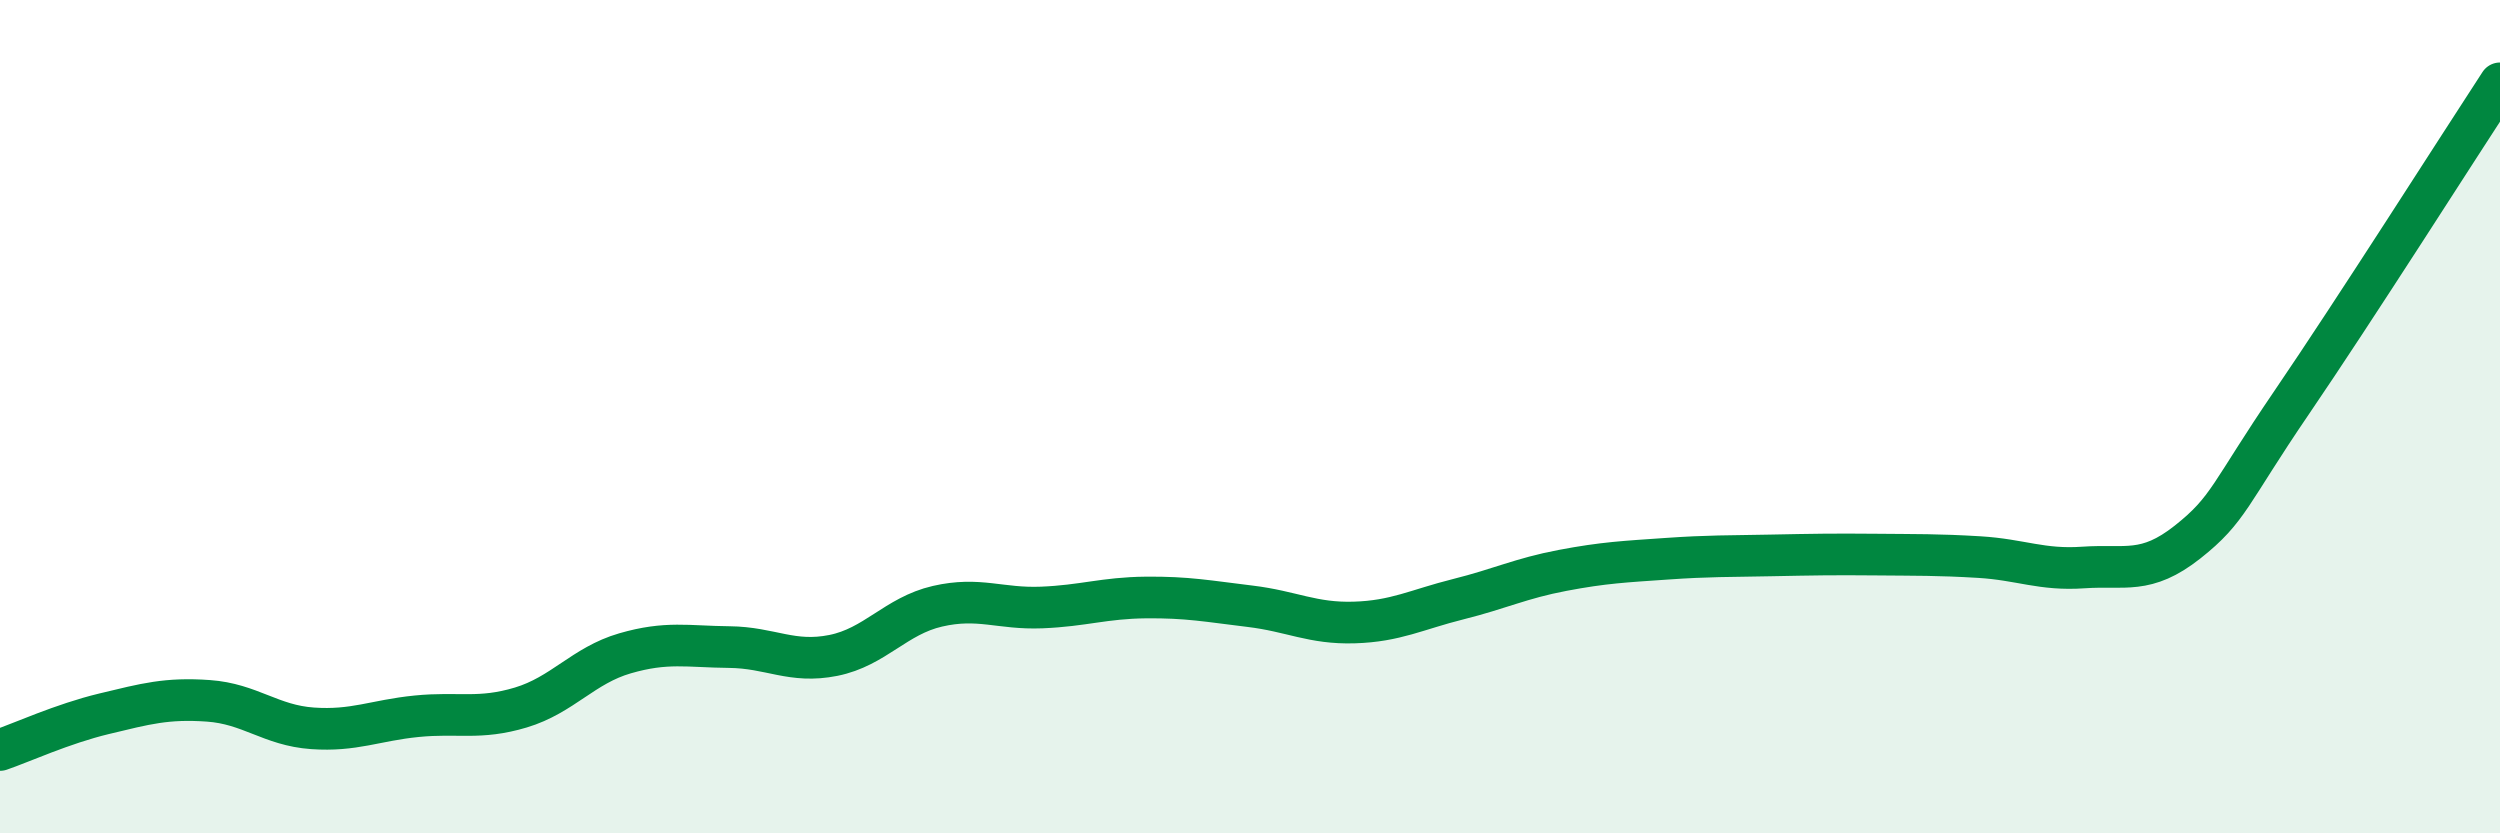
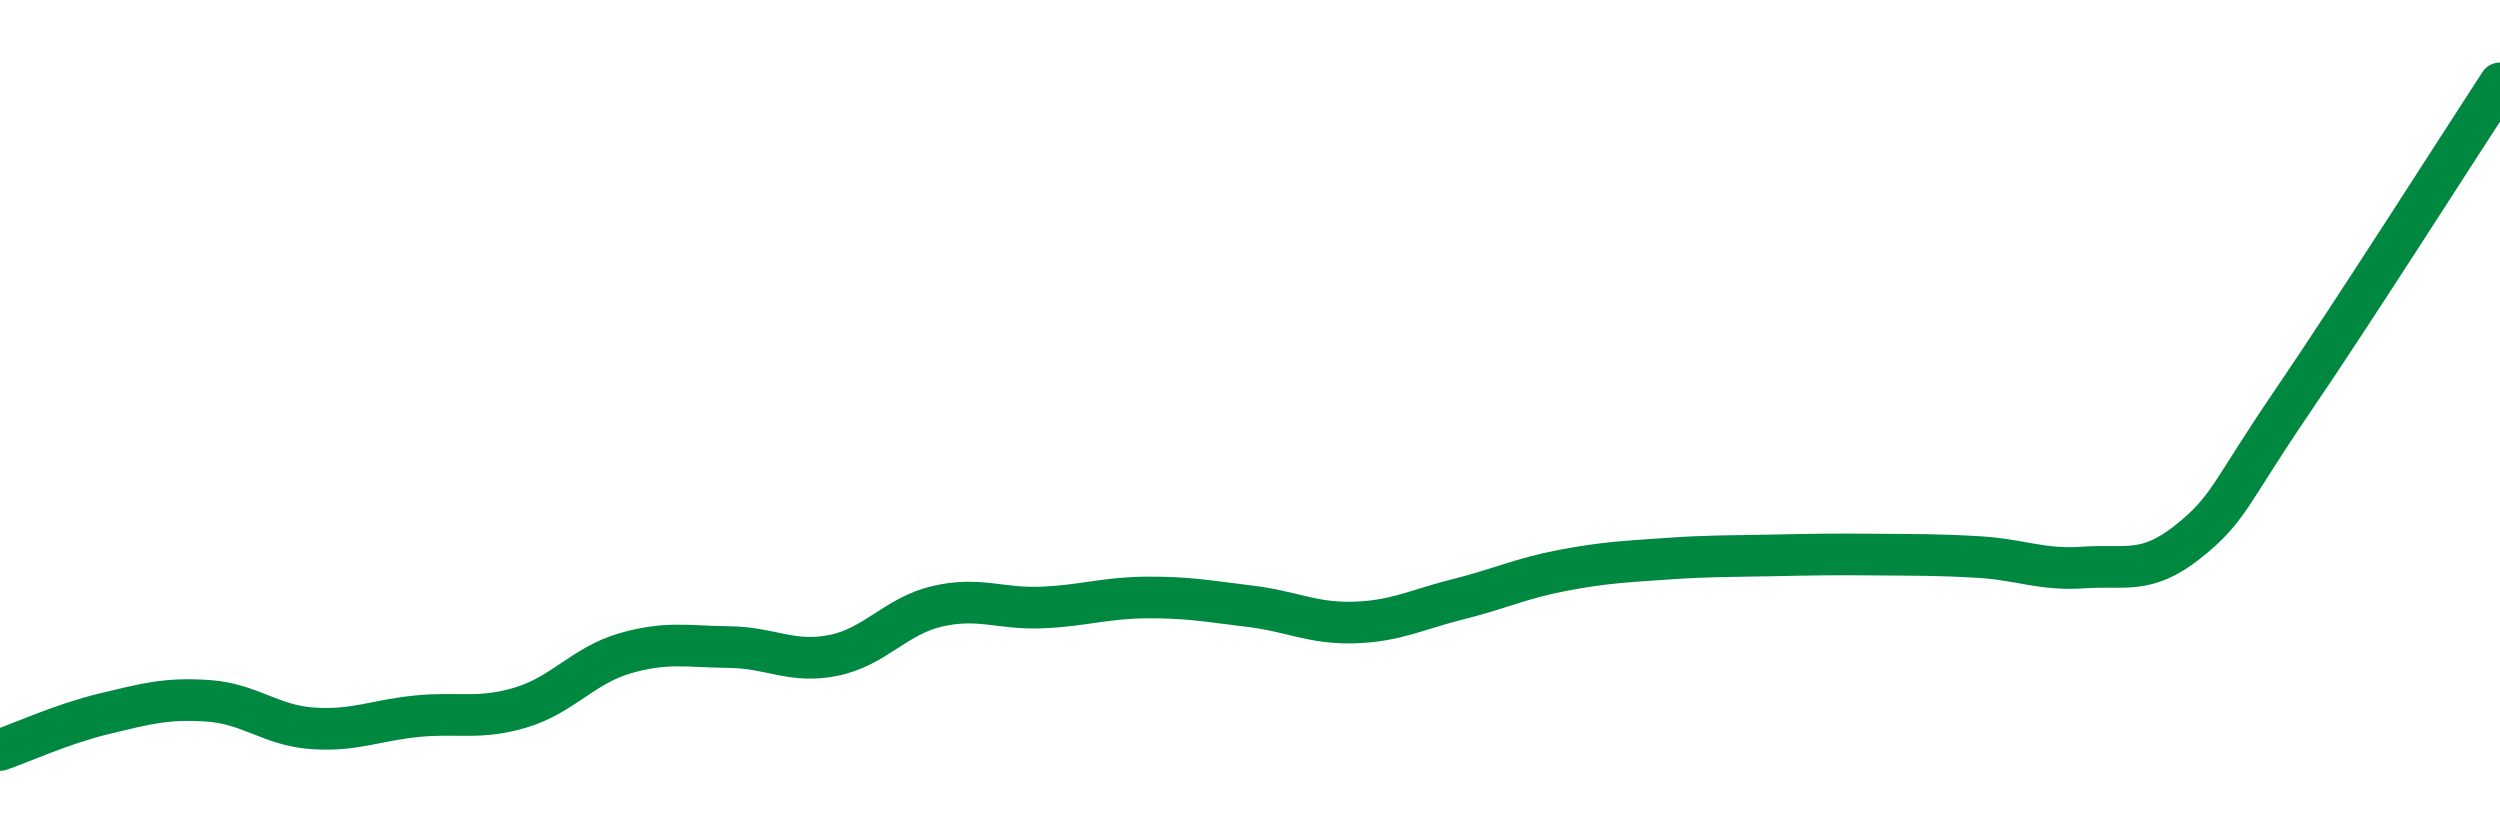
<svg xmlns="http://www.w3.org/2000/svg" width="60" height="20" viewBox="0 0 60 20">
-   <path d="M 0,18 C 0.5,17.83 1.5,17.37 2.5,17.13 C 3.5,16.89 4,16.75 5,16.82 C 6,16.89 6.5,17.41 7.5,17.48 C 8.5,17.55 9,17.29 10,17.19 C 11,17.09 11.5,17.28 12.5,16.98 C 13.5,16.68 14,15.97 15,15.68 C 16,15.39 16.5,15.52 17.5,15.53 C 18.5,15.54 19,15.93 20,15.73 C 21,15.53 21.5,14.78 22.5,14.55 C 23.5,14.32 24,14.62 25,14.58 C 26,14.54 26.5,14.35 27.5,14.34 C 28.5,14.33 29,14.43 30,14.55 C 31,14.67 31.5,14.97 32.5,14.94 C 33.5,14.91 34,14.63 35,14.38 C 36,14.13 36.5,13.88 37.5,13.69 C 38.5,13.5 39,13.48 40,13.41 C 41,13.34 41.5,13.35 42.5,13.33 C 43.5,13.31 44,13.3 45,13.31 C 46,13.32 46.5,13.31 47.5,13.37 C 48.5,13.43 49,13.69 50,13.62 C 51,13.55 51.5,13.8 52.5,13.01 C 53.5,12.22 53.5,11.86 55,9.66 C 56.5,7.46 59,3.53 60,2L60 20L0 20Z" fill="#008740" opacity="0.1" stroke-linecap="round" stroke-linejoin="round" />
  <path d="M 0,18 C 0.5,17.83 1.5,17.37 2.5,17.13 C 3.5,16.89 4,16.75 5,16.82 C 6,16.89 6.5,17.41 7.5,17.48 C 8.5,17.55 9,17.29 10,17.19 C 11,17.09 11.5,17.28 12.5,16.98 C 13.5,16.68 14,15.97 15,15.68 C 16,15.39 16.5,15.52 17.5,15.53 C 18.5,15.54 19,15.93 20,15.73 C 21,15.53 21.5,14.78 22.5,14.55 C 23.5,14.32 24,14.62 25,14.58 C 26,14.54 26.5,14.35 27.5,14.34 C 28.5,14.33 29,14.43 30,14.55 C 31,14.67 31.5,14.97 32.5,14.94 C 33.5,14.91 34,14.63 35,14.38 C 36,14.13 36.5,13.88 37.5,13.69 C 38.5,13.5 39,13.48 40,13.41 C 41,13.34 41.5,13.35 42.5,13.33 C 43.5,13.31 44,13.3 45,13.31 C 46,13.32 46.5,13.31 47.5,13.37 C 48.5,13.43 49,13.69 50,13.62 C 51,13.55 51.5,13.8 52.5,13.01 C 53.5,12.22 53.5,11.86 55,9.66 C 56.5,7.46 59,3.53 60,2" stroke="#008740" stroke-width="1" fill="none" stroke-linecap="round" stroke-linejoin="round" />
</svg>